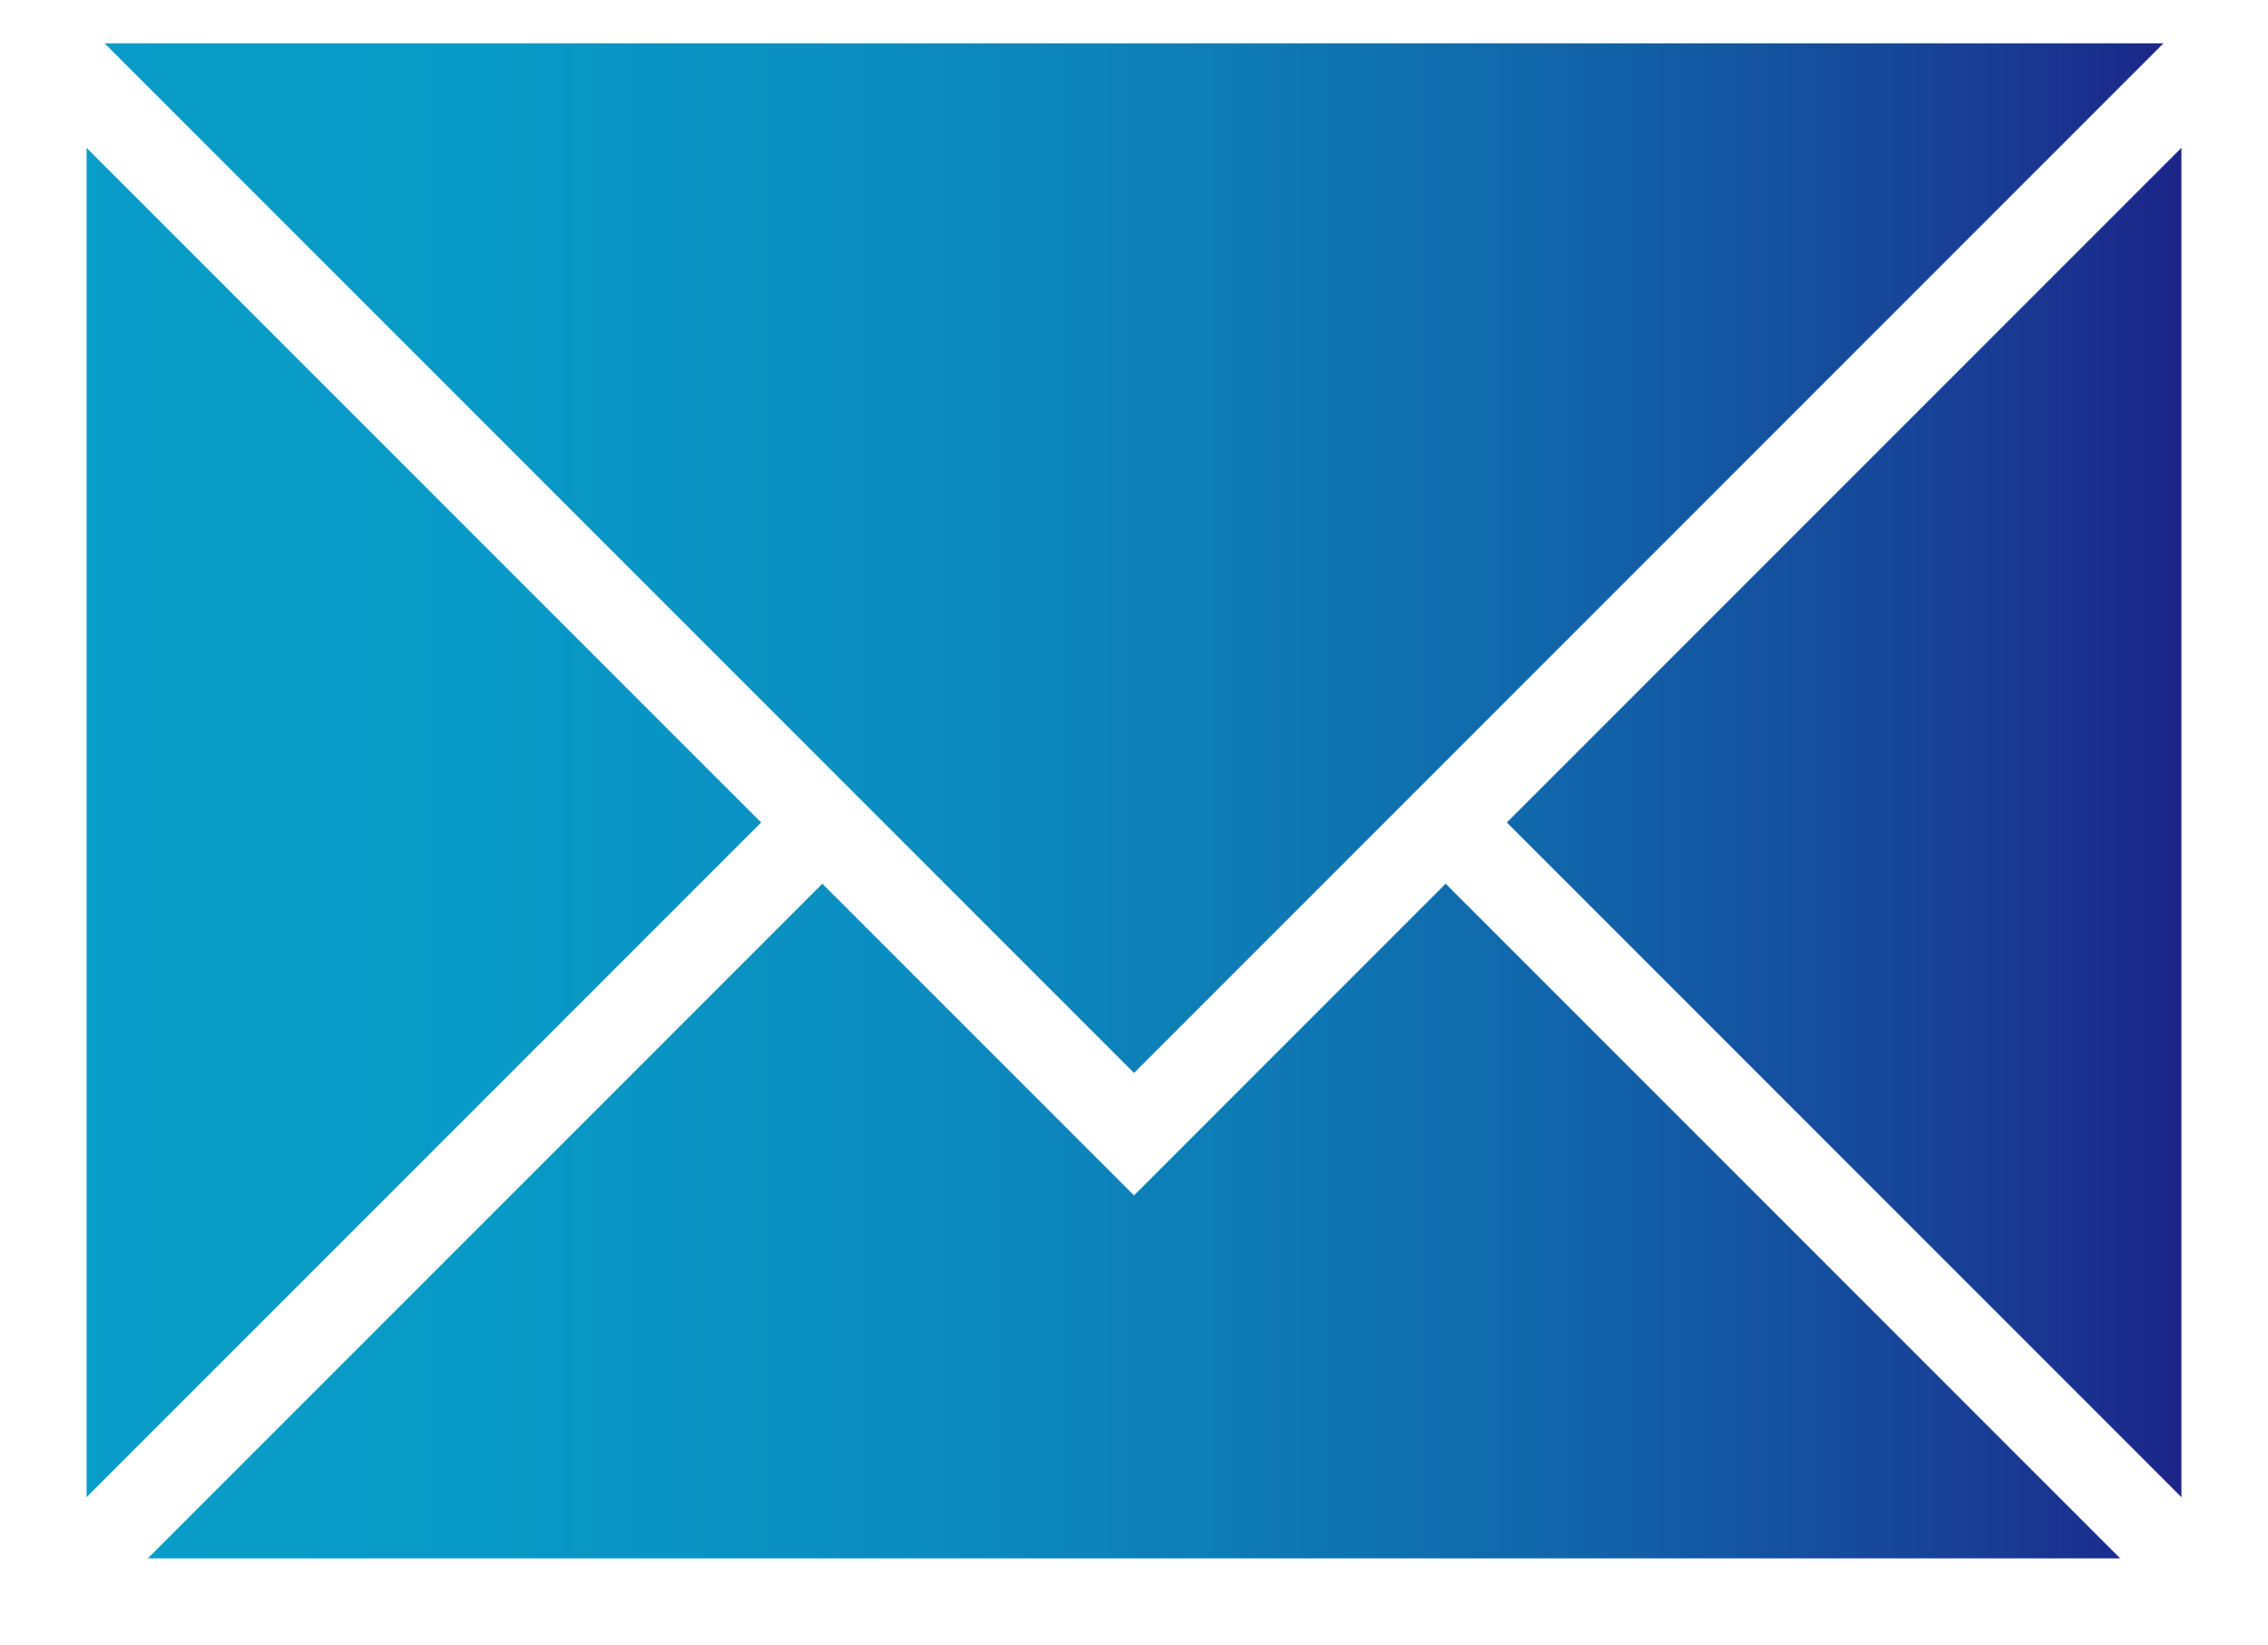
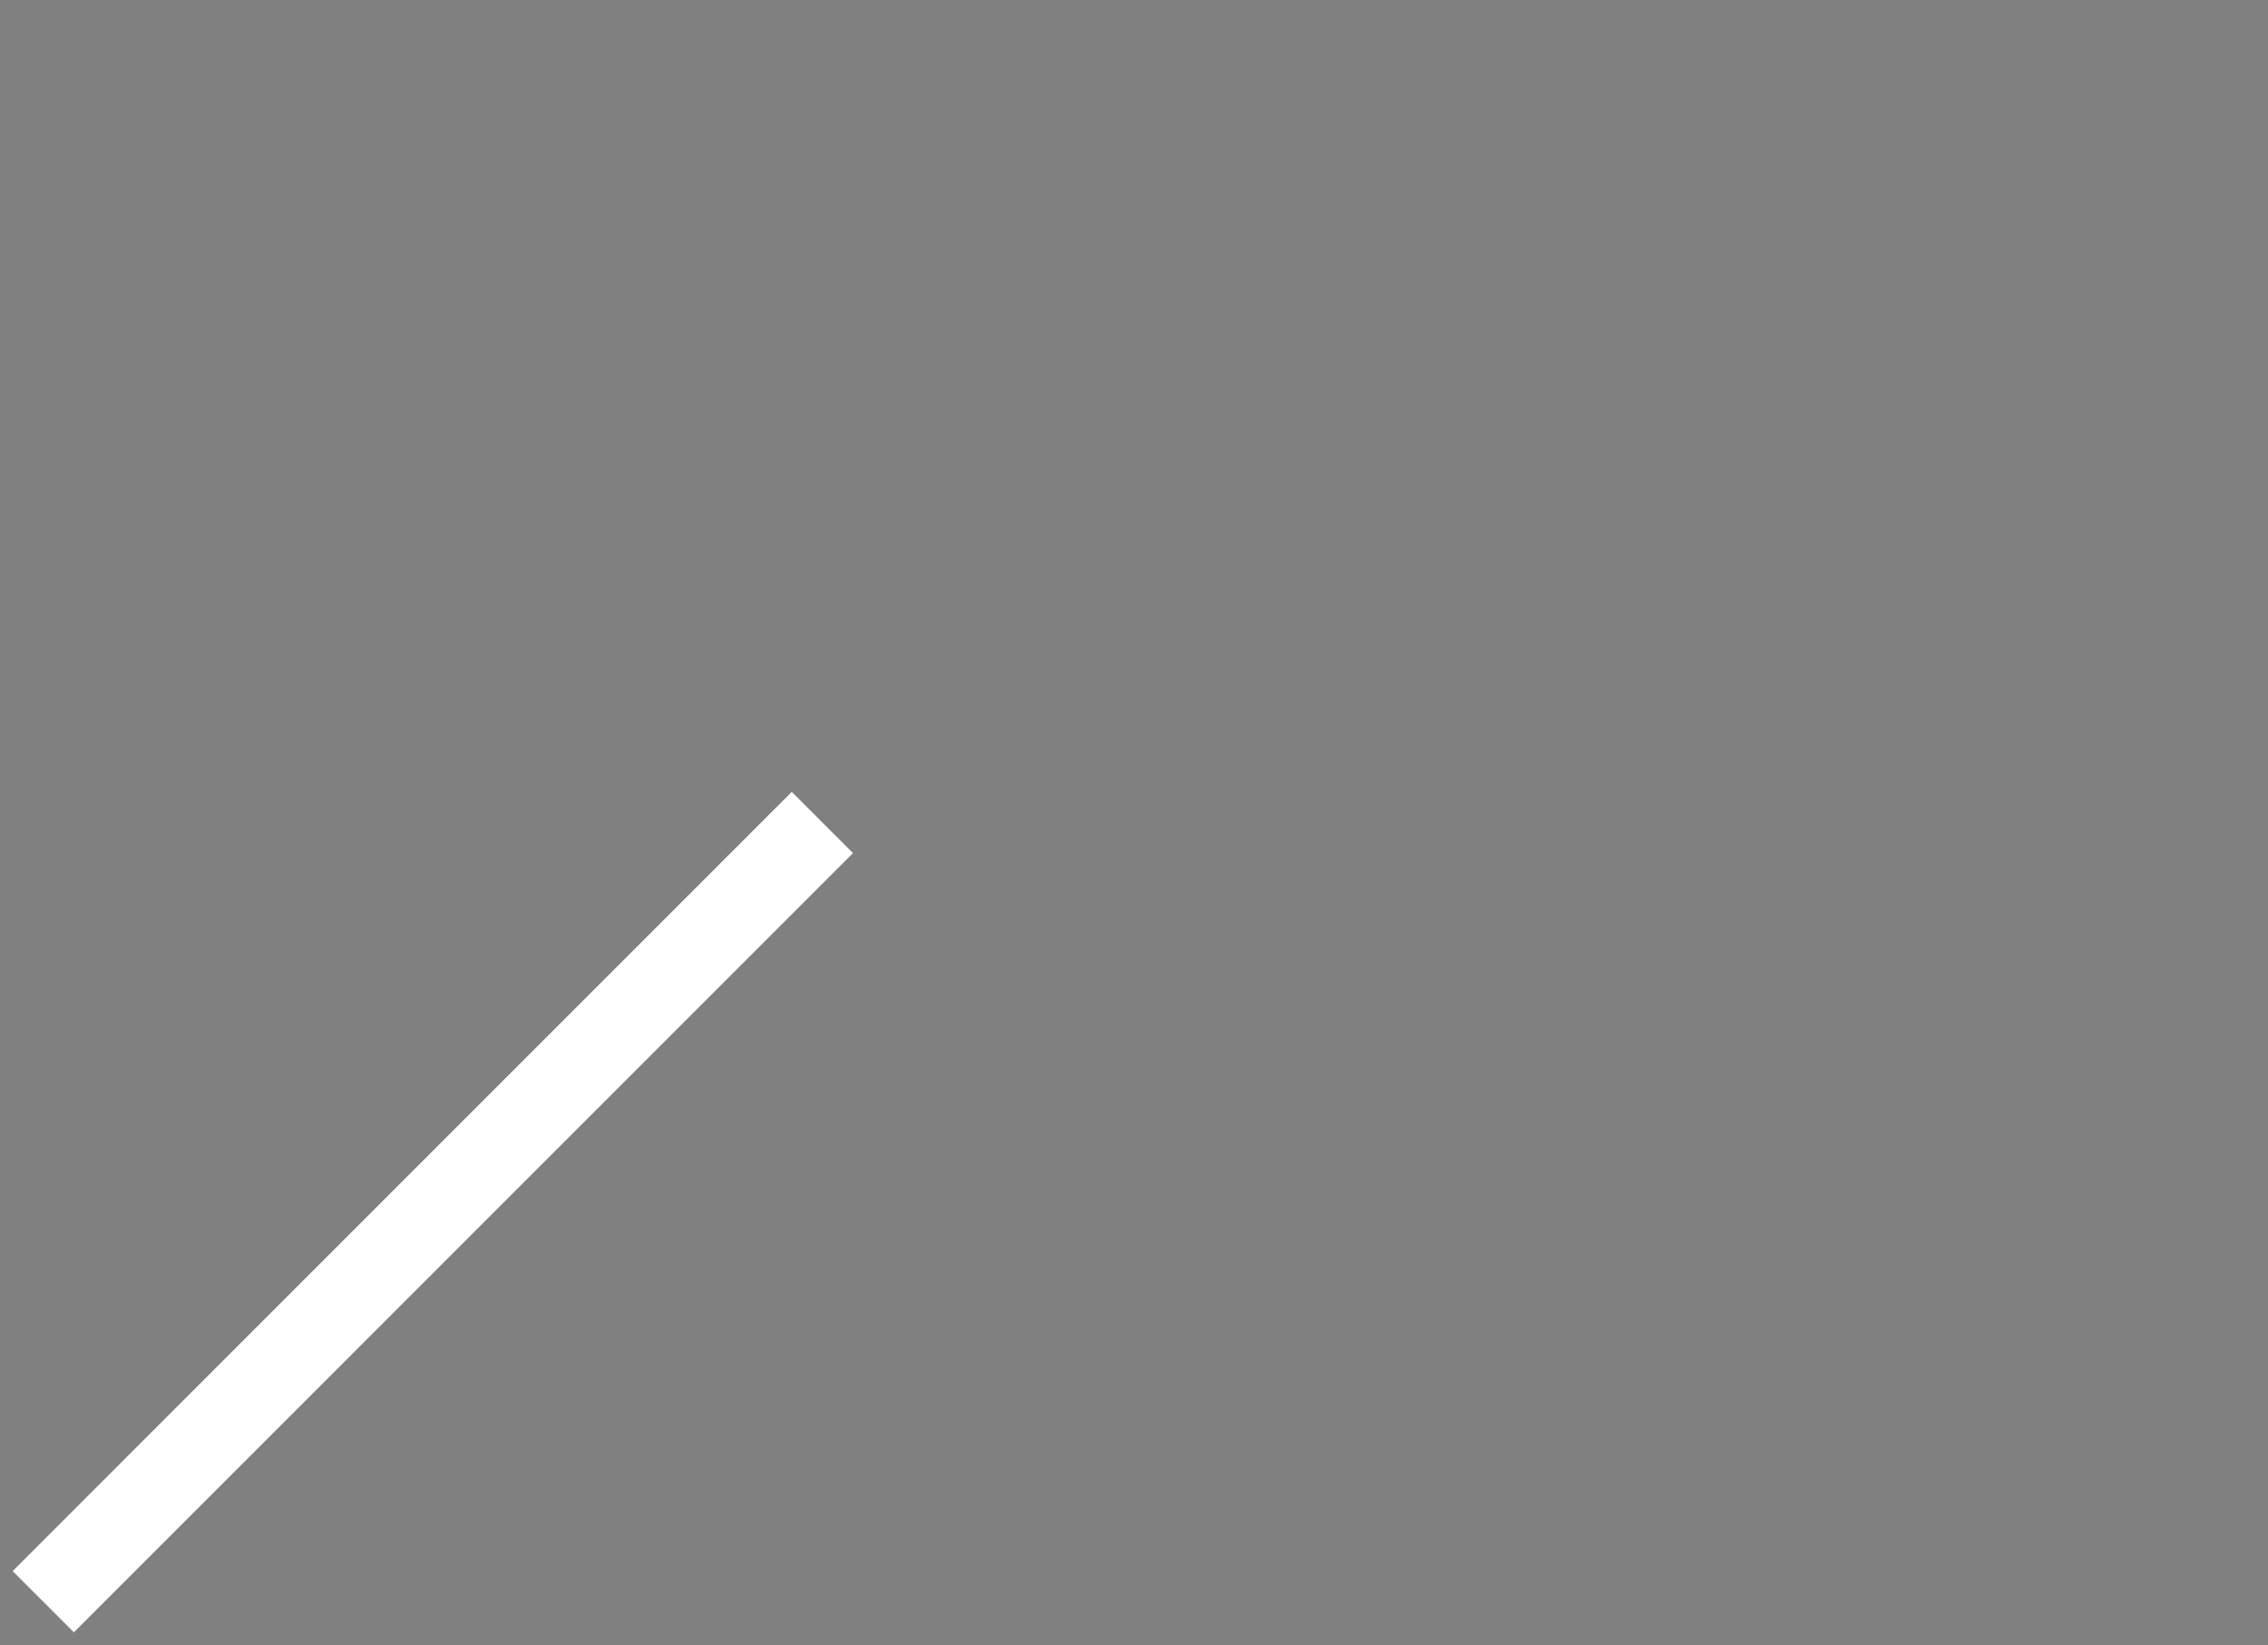
<svg xmlns="http://www.w3.org/2000/svg" xmlns:xlink="http://www.w3.org/1999/xlink" viewBox="0 0 91.7 66.5">
  <rect x="0" y="0" width="91.7" height="66.5" fill="#808080" stroke="none" />
  <defs>
    <linearGradient id="a" x1="1.75" y1="33.25" x2="89.95" y2="33.25" gradientUnits="userSpaceOnUse">
      <stop offset="0" stop-color="#089ec8" />
      <stop offset=".2" stop-color="#089ac6" />
      <stop offset=".37" stop-color="#0a8fc0" />
      <stop offset=".54" stop-color="#0d7db6" />
      <stop offset=".71" stop-color="#1163a9" />
      <stop offset=".87" stop-color="#174297" />
      <stop offset="1" stop-color="#1d2086" />
    </linearGradient>
    <linearGradient id="b" y1="23.8" y2="23.8" xlink:href="#a" />
    <linearGradient id="c" y1="49" x2="33.25" y2="49" xlink:href="#a" />
    <linearGradient id="d" x1="58.45" y1="49" y2="49" xlink:href="#a" />
  </defs>
  <g stroke="#fff" stroke-miterlimit="10" stroke-width="3.5">
-     <path fill="url(#a)" d="M1.75 1.75h88.2v63H1.75z" />
-     <path fill="url(#b)" d="M1.75 1.75l44.1 44.1 44.1-44.1" />
    <path fill="url(#c)" d="M1.75 64.75l31.5-31.5" />
-     <path fill="url(#d)" d="M89.95 64.75l-31.5-31.5" />
  </g>
</svg>